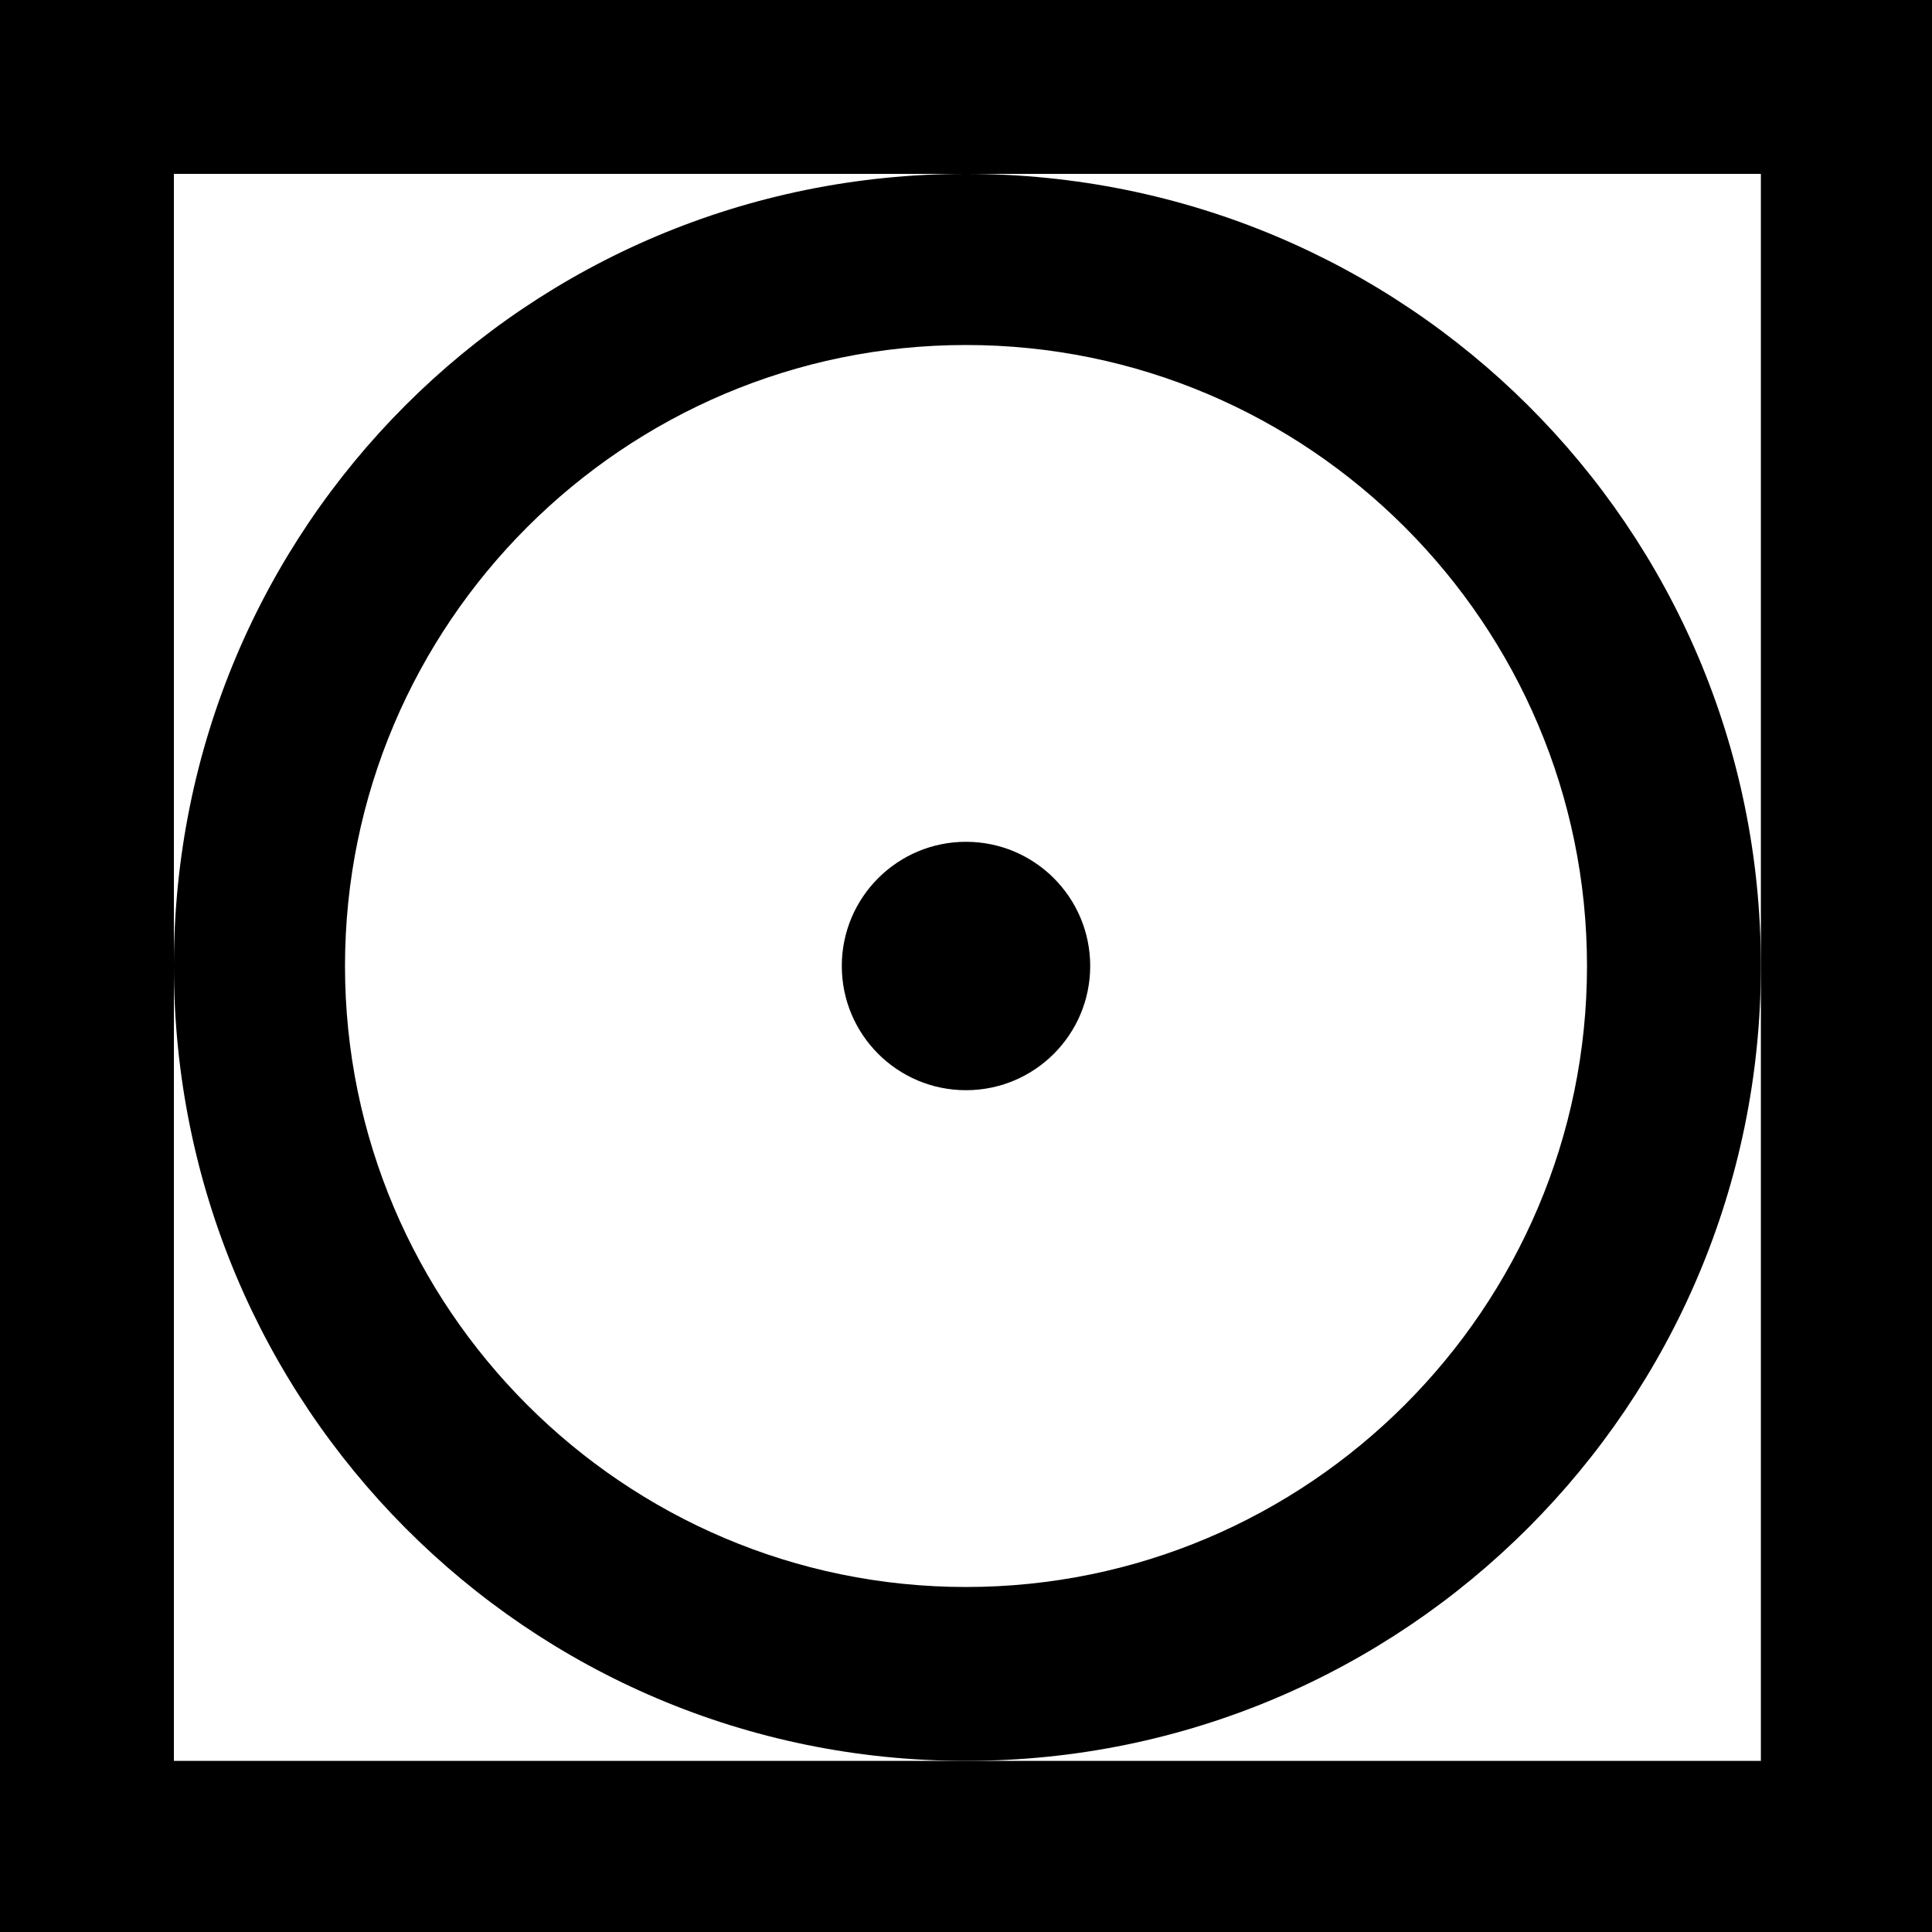
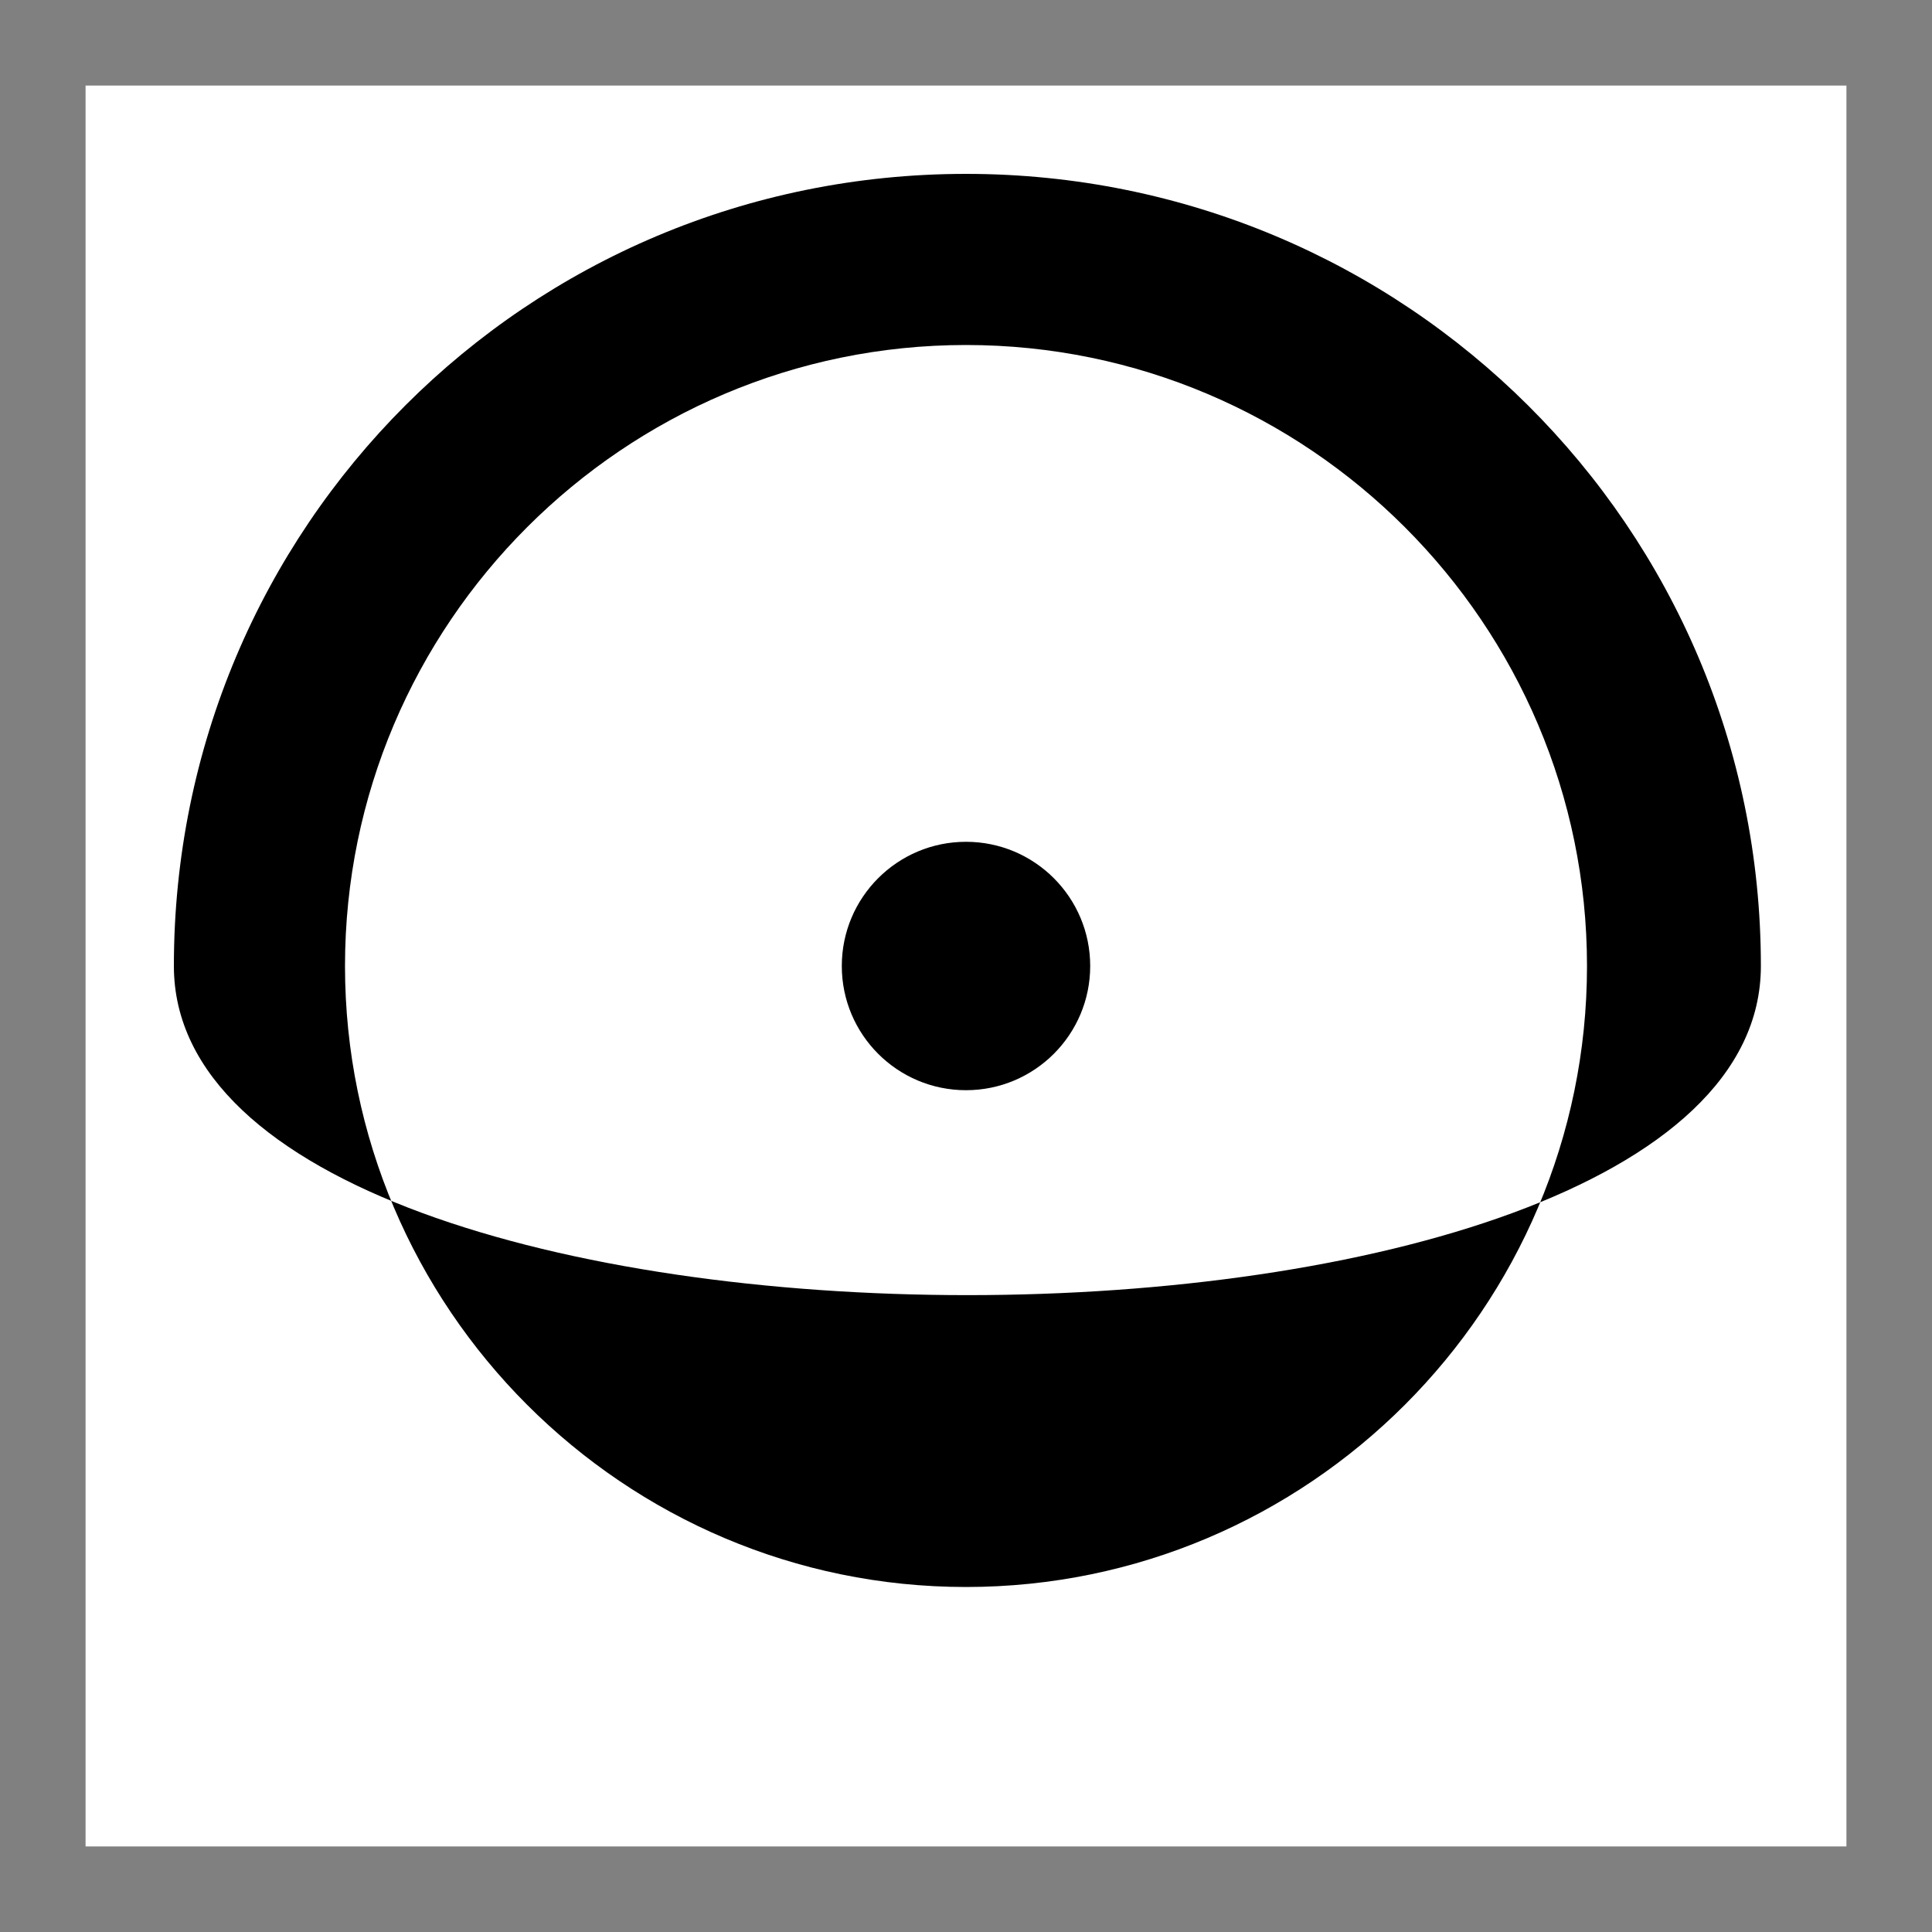
<svg xmlns="http://www.w3.org/2000/svg" version="1.1" id="レイヤー_1" x="0px" y="0px" viewBox="0 0 70 70" style="enable-background:new 0 0 70 70;" xml:space="preserve">
  <rect x="0" y="0" width="70" height="70" fill="#808080" stroke="none" />
  <style type="text/css">
	.st0{fill:#FFFFFF;}
</style>
  <g>
    <rect x="3.1" y="3.1" class="st0" width="63.8" height="63.8" />
-     <path d="M63.8,6.3v57.5H6.3V6.3H63.8 M70,0H0v70h70V0L70,0z" />
  </g>
  <g>
    <circle class="st0" cx="35" cy="35" r="25.6" />
-     <path d="M35,12.5c12.4,0,22.5,10.1,22.5,22.5S47.4,57.5,35,57.5S12.5,47.4,12.5,35S22.6,12.5,35,12.5 M35,6.3   C19.1,6.3,6.3,19.1,6.3,35S19.1,63.8,35,63.8S63.8,50.9,63.8,35S50.9,6.3,35,6.3L35,6.3z" />
+     <path d="M35,12.5c12.4,0,22.5,10.1,22.5,22.5S47.4,57.5,35,57.5S12.5,47.4,12.5,35S22.6,12.5,35,12.5 M35,6.3   C19.1,6.3,6.3,19.1,6.3,35S63.8,50.9,63.8,35S50.9,6.3,35,6.3L35,6.3z" />
  </g>
  <g>
    <circle cx="35" cy="35" r="4.5" />
  </g>
</svg>